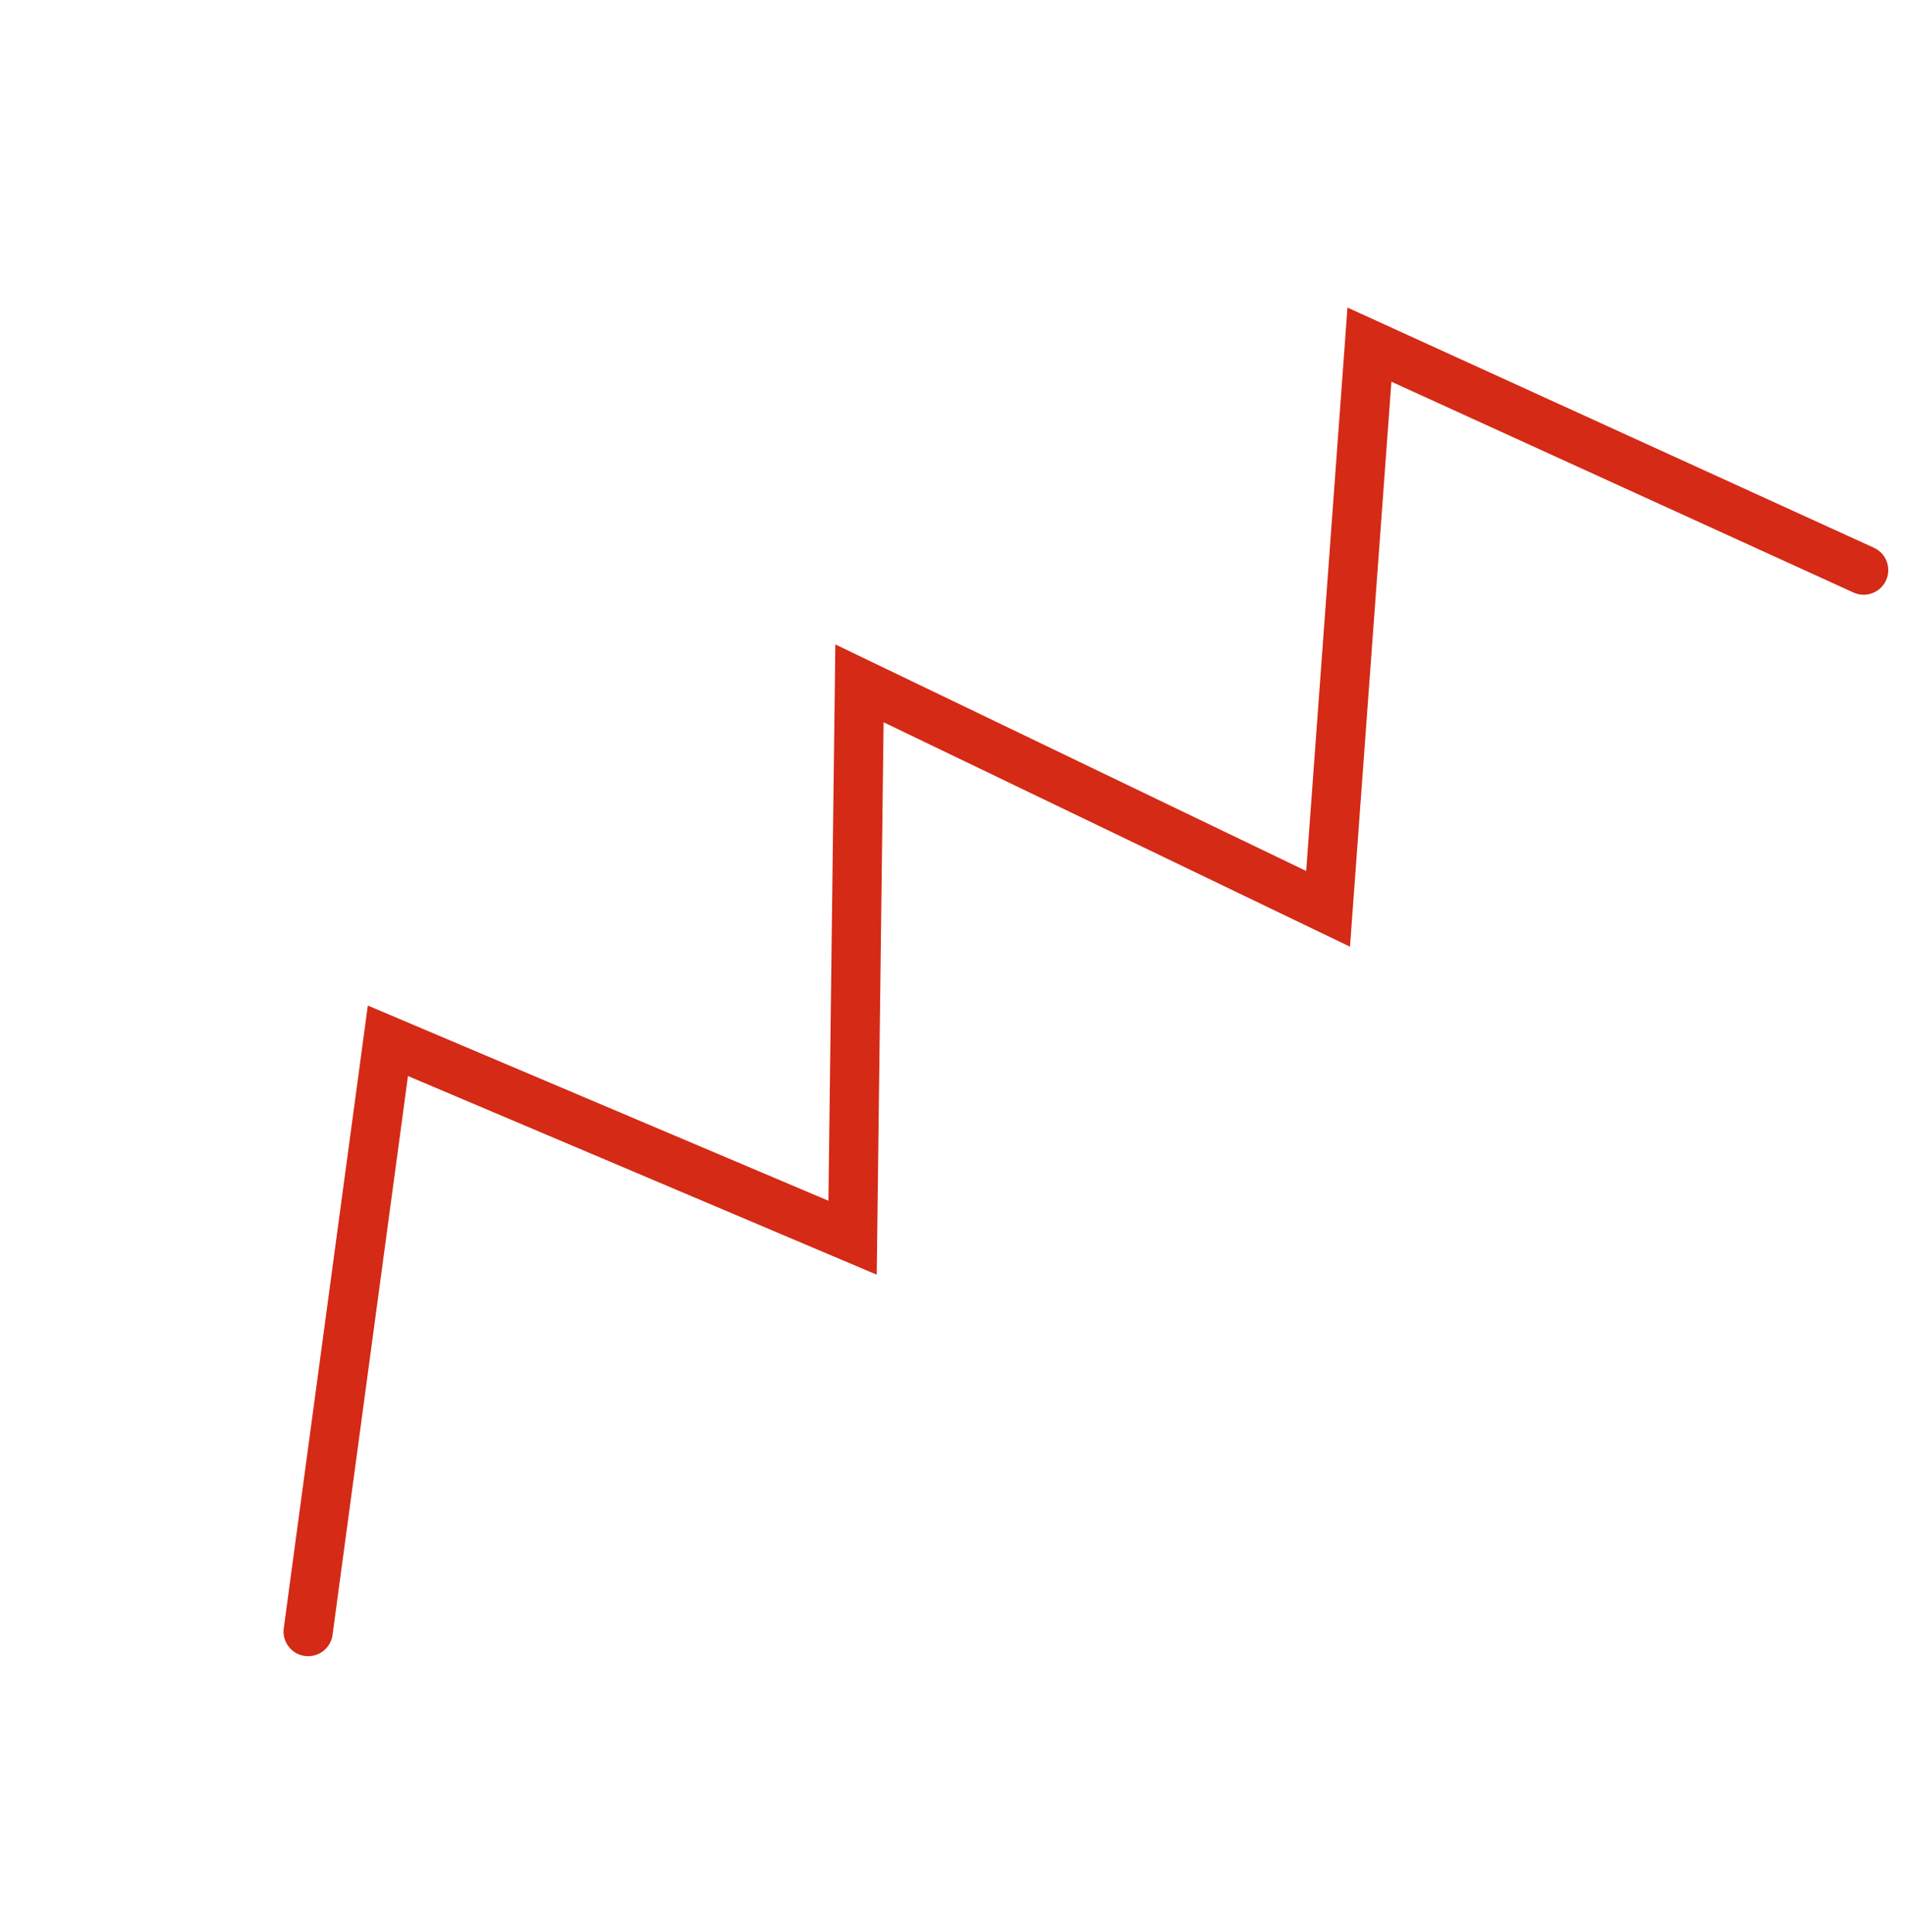
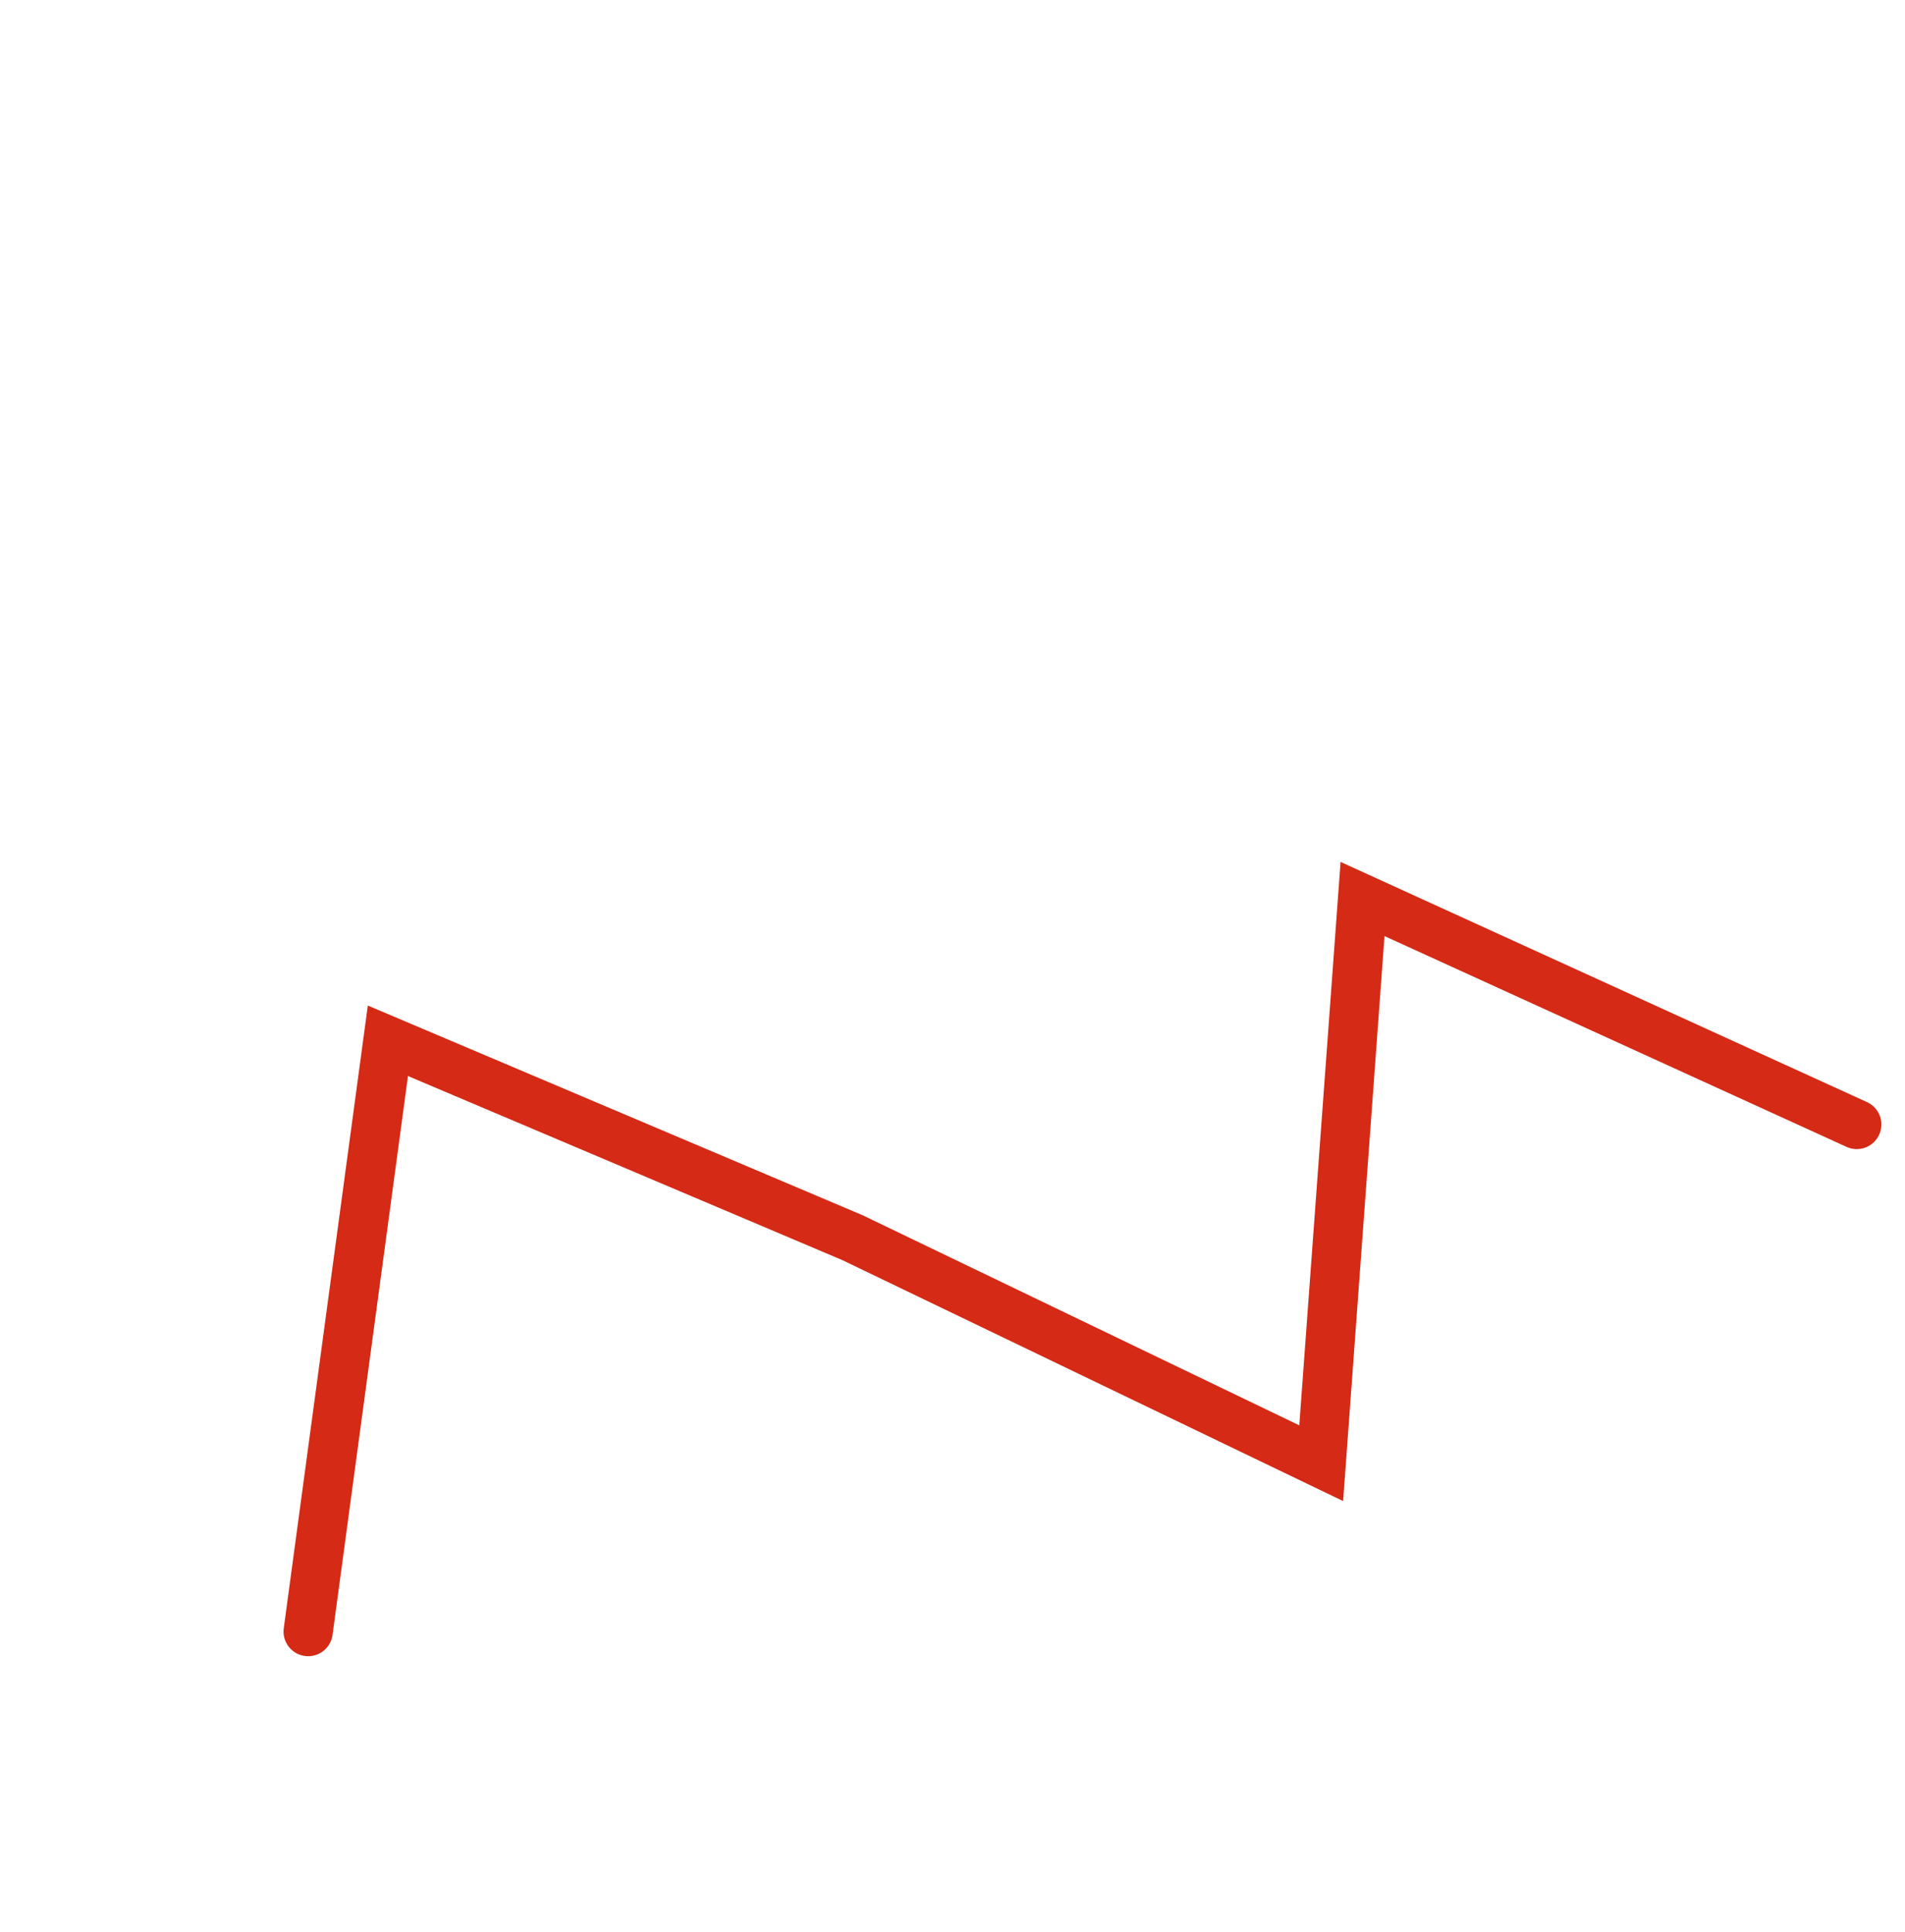
<svg xmlns="http://www.w3.org/2000/svg" version="1.1" id="Ebene_1" x="0px" y="0px" viewBox="0 0 193.5 196.2" style="enable-background:new 0 0 193.5 196.2;" xml:space="preserve">
  <style type="text/css">
	.st0{fill:none;stroke:#D42A16;stroke-width:5;stroke-linecap:round;stroke-miterlimit:10;}
</style>
-   <path id="Pfad_10339" class="st0" d="M31.3,165.7l8.1-60l47.2,20l0.7-56.3l47.6,22.9l4.2-57.3l50.2,22.9" />
+   <path id="Pfad_10339" class="st0" d="M31.3,165.7l8.1-60l47.2,20l47.6,22.9l4.2-57.3l50.2,22.9" />
</svg>